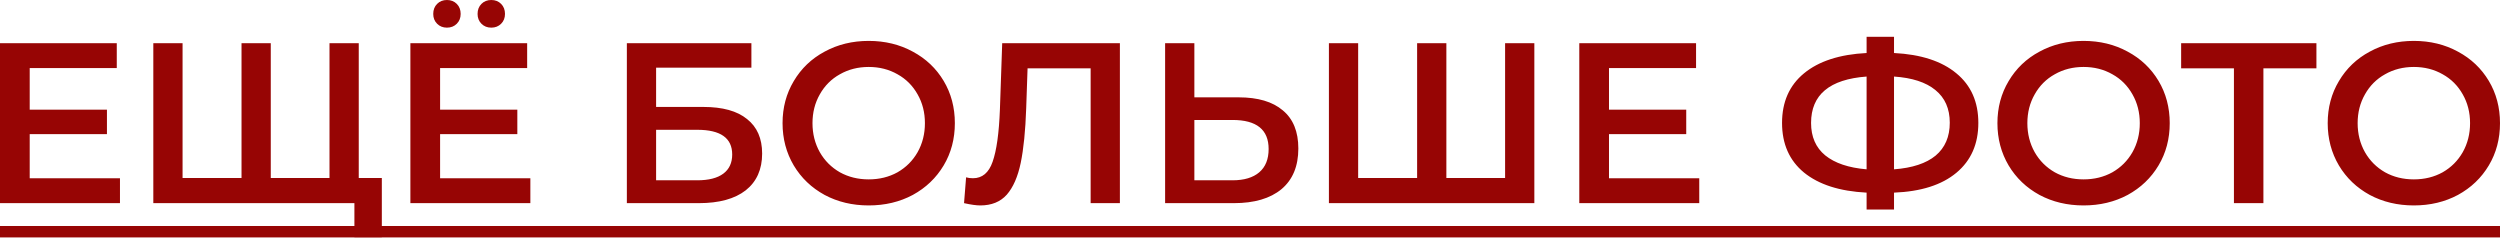
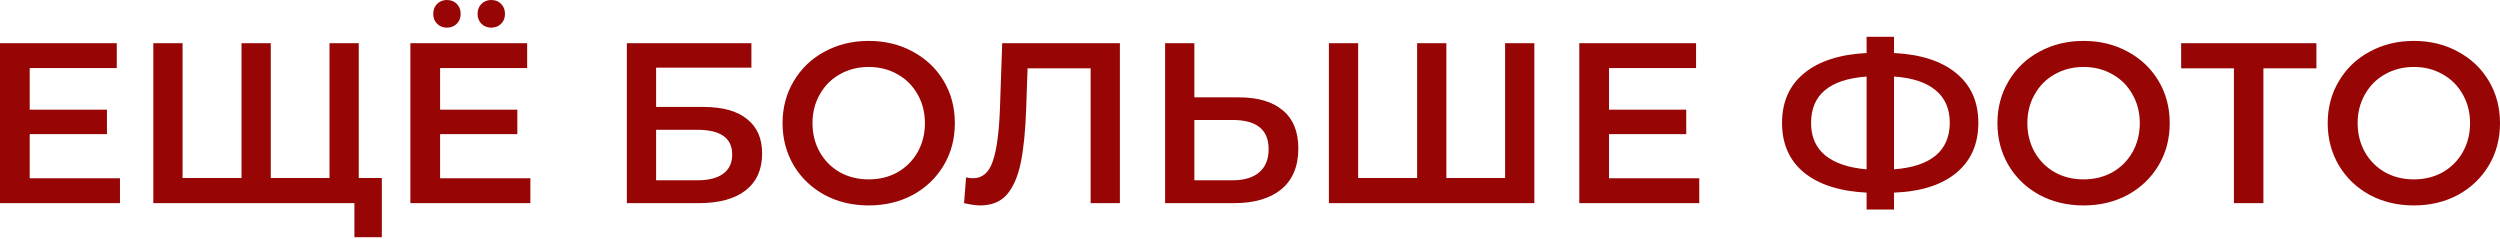
<svg xmlns="http://www.w3.org/2000/svg" width="920" height="88" viewBox="0 0 920 88" fill="none">
  <path d="M44.149 65.592V74.758H0V15.893H42.972V25.059H10.932V40.364H39.356V49.362H10.932V65.592H44.149ZM132.02 15.893V74.758H56.42V15.893H67.184V65.508H88.88V15.893H99.644V65.508H121.256V15.893H132.02ZM140.513 65.508V87.288H130.422V74.758H121.004V65.508H140.513ZM195.172 65.592V74.758H151.023V15.893H193.994V25.059H161.955V40.364H190.378V49.362H161.955V65.592H195.172ZM164.478 10.175C163.02 10.175 161.815 9.698 160.862 8.745C159.909 7.792 159.432 6.587 159.432 5.129C159.432 3.615 159.909 2.382 160.862 1.429C161.815 0.476 163.02 -0.001 164.478 -0.001C165.935 -0.001 167.141 0.476 168.094 1.429C169.047 2.382 169.523 3.615 169.523 5.129C169.523 6.587 169.047 7.792 168.094 8.745C167.141 9.698 165.935 10.175 164.478 10.175ZM180.792 10.175C179.334 10.175 178.129 9.698 177.176 8.745C176.223 7.792 175.746 6.587 175.746 5.129C175.746 3.615 176.223 2.382 177.176 1.429C178.129 0.476 179.334 -0.001 180.792 -0.001C182.249 -0.001 183.455 0.476 184.408 1.429C185.361 2.382 185.837 3.615 185.837 5.129C185.837 6.587 185.361 7.792 184.408 8.745C183.455 9.698 182.249 10.175 180.792 10.175ZM230.683 15.893H276.514V24.891H241.447V39.355H258.854C265.918 39.355 271.272 40.84 274.916 43.812C278.616 46.727 280.466 50.96 280.466 56.51C280.466 62.34 278.448 66.853 274.412 70.049C270.375 73.188 264.629 74.758 257.173 74.758H230.683V15.893ZM256.584 66.349C260.789 66.349 263.984 65.536 266.17 63.91C268.357 62.284 269.45 59.93 269.45 56.846C269.45 50.791 265.161 47.764 256.584 47.764H241.447V66.349H256.584ZM319.683 75.599C313.685 75.599 308.275 74.309 303.453 71.731C298.632 69.096 294.848 65.48 292.101 60.883C289.354 56.23 287.98 51.044 287.98 45.325C287.98 39.607 289.354 34.45 292.101 29.852C294.848 25.199 298.632 21.583 303.453 19.004C308.275 16.369 313.685 15.052 319.683 15.052C325.682 15.052 331.092 16.369 335.913 19.004C340.734 21.583 344.519 25.171 347.266 29.768C350.013 34.365 351.386 39.551 351.386 45.325C351.386 51.1 350.013 56.286 347.266 60.883C344.519 65.48 340.734 69.096 335.913 71.731C331.092 74.309 325.682 75.599 319.683 75.599ZM319.683 66.012C323.608 66.012 327.139 65.143 330.279 63.406C333.418 61.611 335.885 59.145 337.679 56.005C339.473 52.81 340.37 49.25 340.37 45.325C340.37 41.401 339.473 37.869 337.679 34.73C335.885 31.534 333.418 29.067 330.279 27.33C327.139 25.536 323.608 24.639 319.683 24.639C315.759 24.639 312.227 25.536 309.087 27.33C305.948 29.067 303.481 31.534 301.687 34.73C299.893 37.869 298.996 41.401 298.996 45.325C298.996 49.25 299.893 52.81 301.687 56.005C303.481 59.145 305.948 61.611 309.087 63.406C312.227 65.143 315.759 66.012 319.683 66.012ZM412.118 15.893V74.758H401.354V25.143H378.144L377.64 39.859C377.359 48.1 376.687 54.8 375.621 59.958C374.556 65.059 372.846 68.956 370.492 71.647C368.137 74.281 364.886 75.599 360.737 75.599C359.279 75.599 357.289 75.319 354.766 74.758L355.523 65.255C356.252 65.48 357.093 65.592 358.046 65.592C361.466 65.592 363.876 63.574 365.278 59.537C366.736 55.445 367.633 49.026 367.969 40.28L368.81 15.893H412.118ZM455.84 35.823C462.903 35.823 468.313 37.421 472.07 40.616C475.882 43.756 477.788 48.437 477.788 54.66C477.788 61.163 475.714 66.153 471.565 69.628C467.416 73.048 461.586 74.758 454.074 74.758H428.762V15.893H439.526V35.823H455.84ZM453.569 66.349C457.83 66.349 461.109 65.368 463.408 63.406C465.707 61.443 466.856 58.584 466.856 54.828C466.856 47.708 462.427 44.148 453.569 44.148H439.526V66.349H453.569ZM564.639 15.893V74.758H489.039V15.893H499.803V65.508H521.499V15.893H532.263V65.508H553.875V15.893H564.639ZM625.327 65.592V74.758H581.178V15.893H624.15V25.059H592.11V40.364H620.534V49.362H592.11V65.592H625.327ZM728.029 45.241C728.029 52.978 725.338 59.089 719.956 63.574C714.574 68.059 706.922 70.497 696.999 70.89V77.113H686.908V70.89C676.985 70.385 669.304 67.918 663.866 63.49C658.484 59.061 655.793 52.978 655.793 45.241C655.793 37.505 658.484 31.422 663.866 26.993C669.304 22.508 676.985 20.014 686.908 19.509V13.538H696.999V19.509C706.922 20.014 714.574 22.508 719.956 26.993C725.338 31.422 728.029 37.505 728.029 45.241ZM696.999 62.312C703.726 61.808 708.828 60.126 712.304 57.267C715.779 54.352 717.517 50.315 717.517 45.157C717.517 40 715.751 35.991 712.22 33.132C708.744 30.273 703.67 28.619 696.999 28.171V62.312ZM666.473 45.241C666.473 50.343 668.211 54.323 671.687 57.183C675.219 60.042 680.292 61.752 686.908 62.312V28.171C673.284 29.18 666.473 34.87 666.473 45.241ZM766.756 75.599C760.757 75.599 755.347 74.309 750.526 71.731C745.704 69.096 741.92 65.48 739.173 60.883C736.426 56.23 735.053 51.044 735.053 45.325C735.053 39.607 736.426 34.45 739.173 29.852C741.92 25.199 745.704 21.583 750.526 19.004C755.347 16.369 760.757 15.052 766.756 15.052C772.754 15.052 778.164 16.369 782.986 19.004C787.807 21.583 791.591 25.171 794.338 29.768C797.085 34.365 798.459 39.551 798.459 45.325C798.459 51.1 797.085 56.286 794.338 60.883C791.591 65.48 787.807 69.096 782.986 71.731C778.164 74.309 772.754 75.599 766.756 75.599ZM766.756 66.012C770.68 66.012 774.212 65.143 777.351 63.406C780.491 61.611 782.958 59.145 784.752 56.005C786.546 52.81 787.443 49.25 787.443 45.325C787.443 41.401 786.546 37.869 784.752 34.73C782.958 31.534 780.491 29.067 777.351 27.33C774.212 25.536 770.68 24.639 766.756 24.639C762.831 24.639 759.3 25.536 756.16 27.33C753.021 29.067 750.554 31.534 748.76 34.73C746.966 37.869 746.069 41.401 746.069 45.325C746.069 49.25 746.966 52.81 748.76 56.005C750.554 59.145 753.021 61.611 756.16 63.406C759.3 65.143 762.831 66.012 766.756 66.012ZM852.443 25.143H832.934V74.758H822.086V25.143H802.66V15.893H852.443V25.143ZM888.296 75.599C882.298 75.599 876.888 74.309 872.066 71.731C867.245 69.096 863.461 65.48 860.714 60.883C857.967 56.23 856.593 51.044 856.593 45.325C856.593 39.607 857.967 34.45 860.714 29.852C863.461 25.199 867.245 21.583 872.066 19.004C876.888 16.369 882.298 15.052 888.296 15.052C894.295 15.052 899.705 16.369 904.526 19.004C909.348 21.583 913.132 25.171 915.879 29.768C918.626 34.365 919.999 39.551 919.999 45.325C919.999 51.1 918.626 56.286 915.879 60.883C913.132 65.48 909.348 69.096 904.526 71.731C899.705 74.309 894.295 75.599 888.296 75.599ZM888.296 66.012C892.221 66.012 895.753 65.143 898.892 63.406C902.032 61.611 904.498 59.145 906.292 56.005C908.086 52.81 908.983 49.25 908.983 45.325C908.983 41.401 908.086 37.869 906.292 34.73C904.498 31.534 902.032 29.067 898.892 27.33C895.753 25.536 892.221 24.639 888.296 24.639C884.372 24.639 880.84 25.536 877.701 27.33C874.561 29.067 872.095 31.534 870.301 34.73C868.507 37.869 867.61 41.401 867.61 45.325C867.61 49.25 868.507 52.81 870.301 56.005C872.095 59.145 874.561 61.611 877.701 63.406C880.84 65.143 884.372 66.012 888.296 66.012Z" fill="#970504" />
-   <path d="M-8.241 83.167H923.868V87.372H-8.241V83.167Z" fill="#970504" />
</svg>